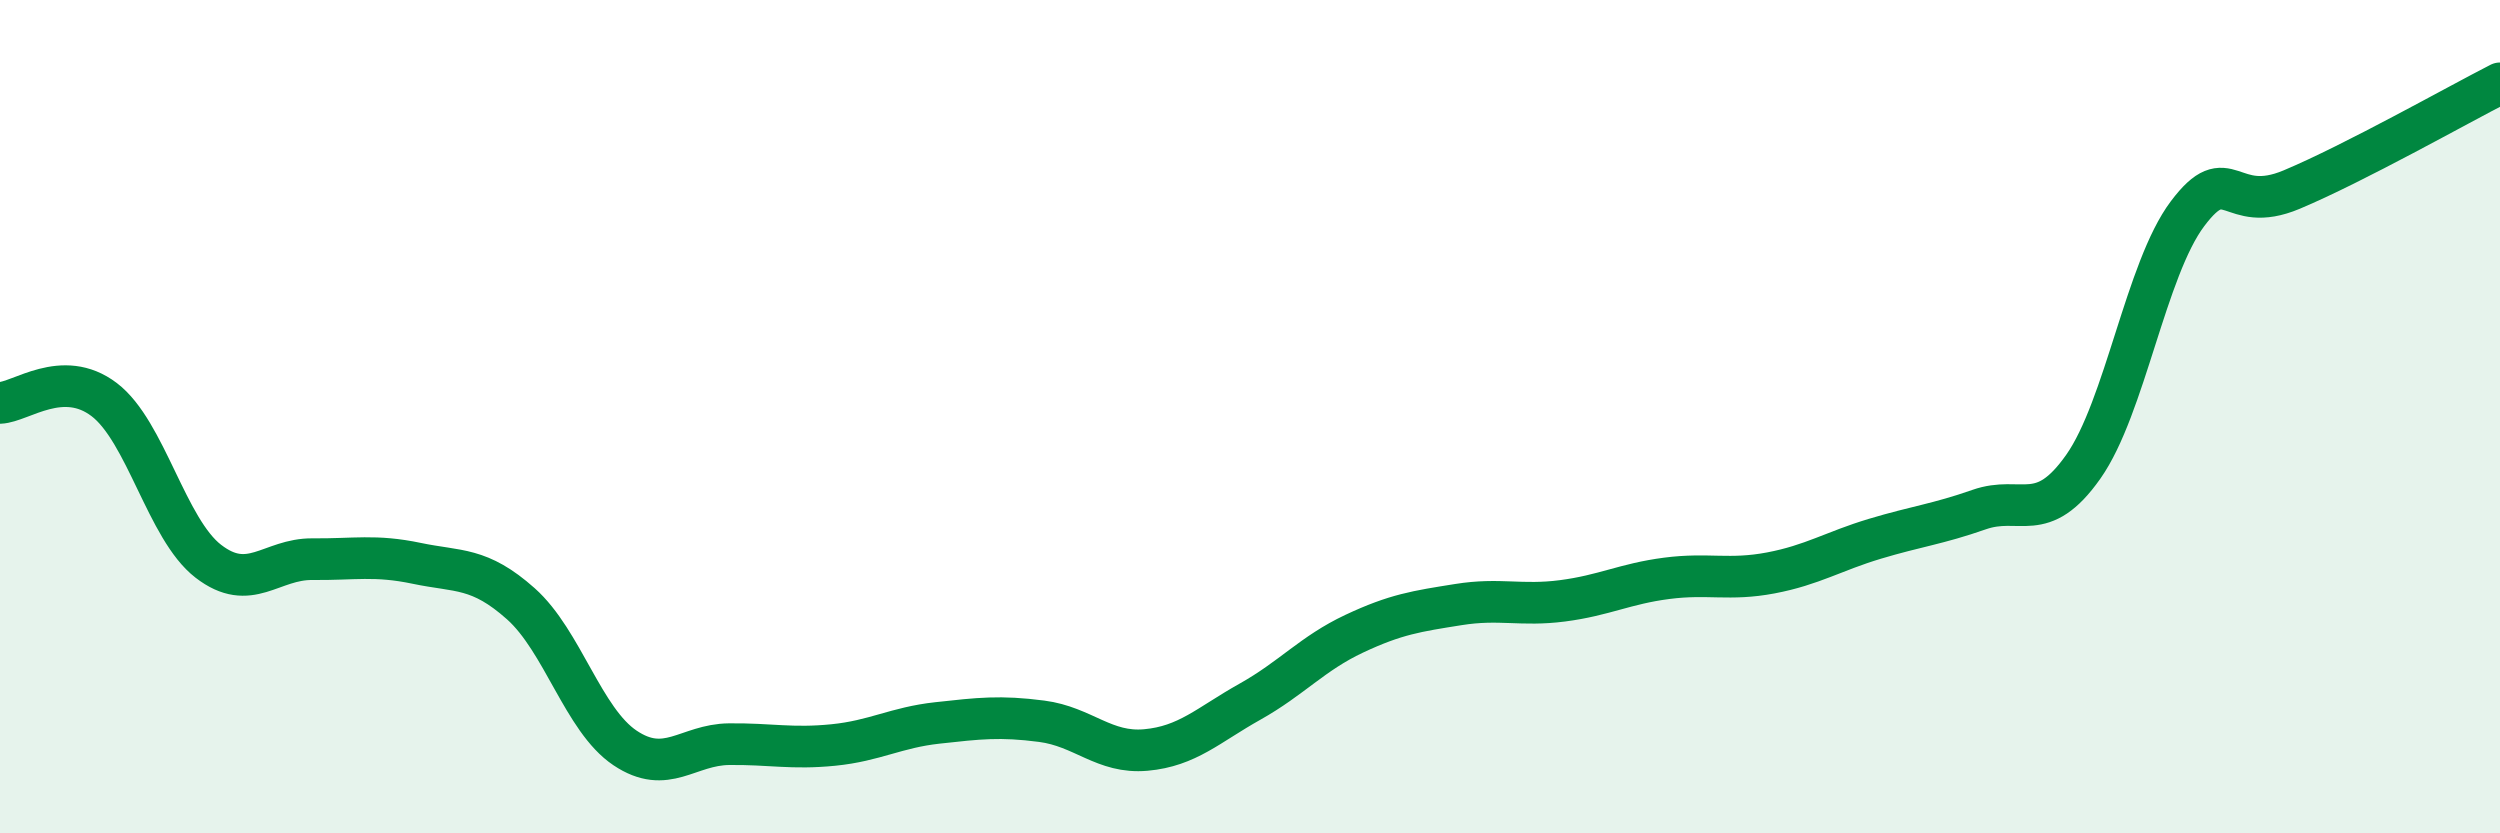
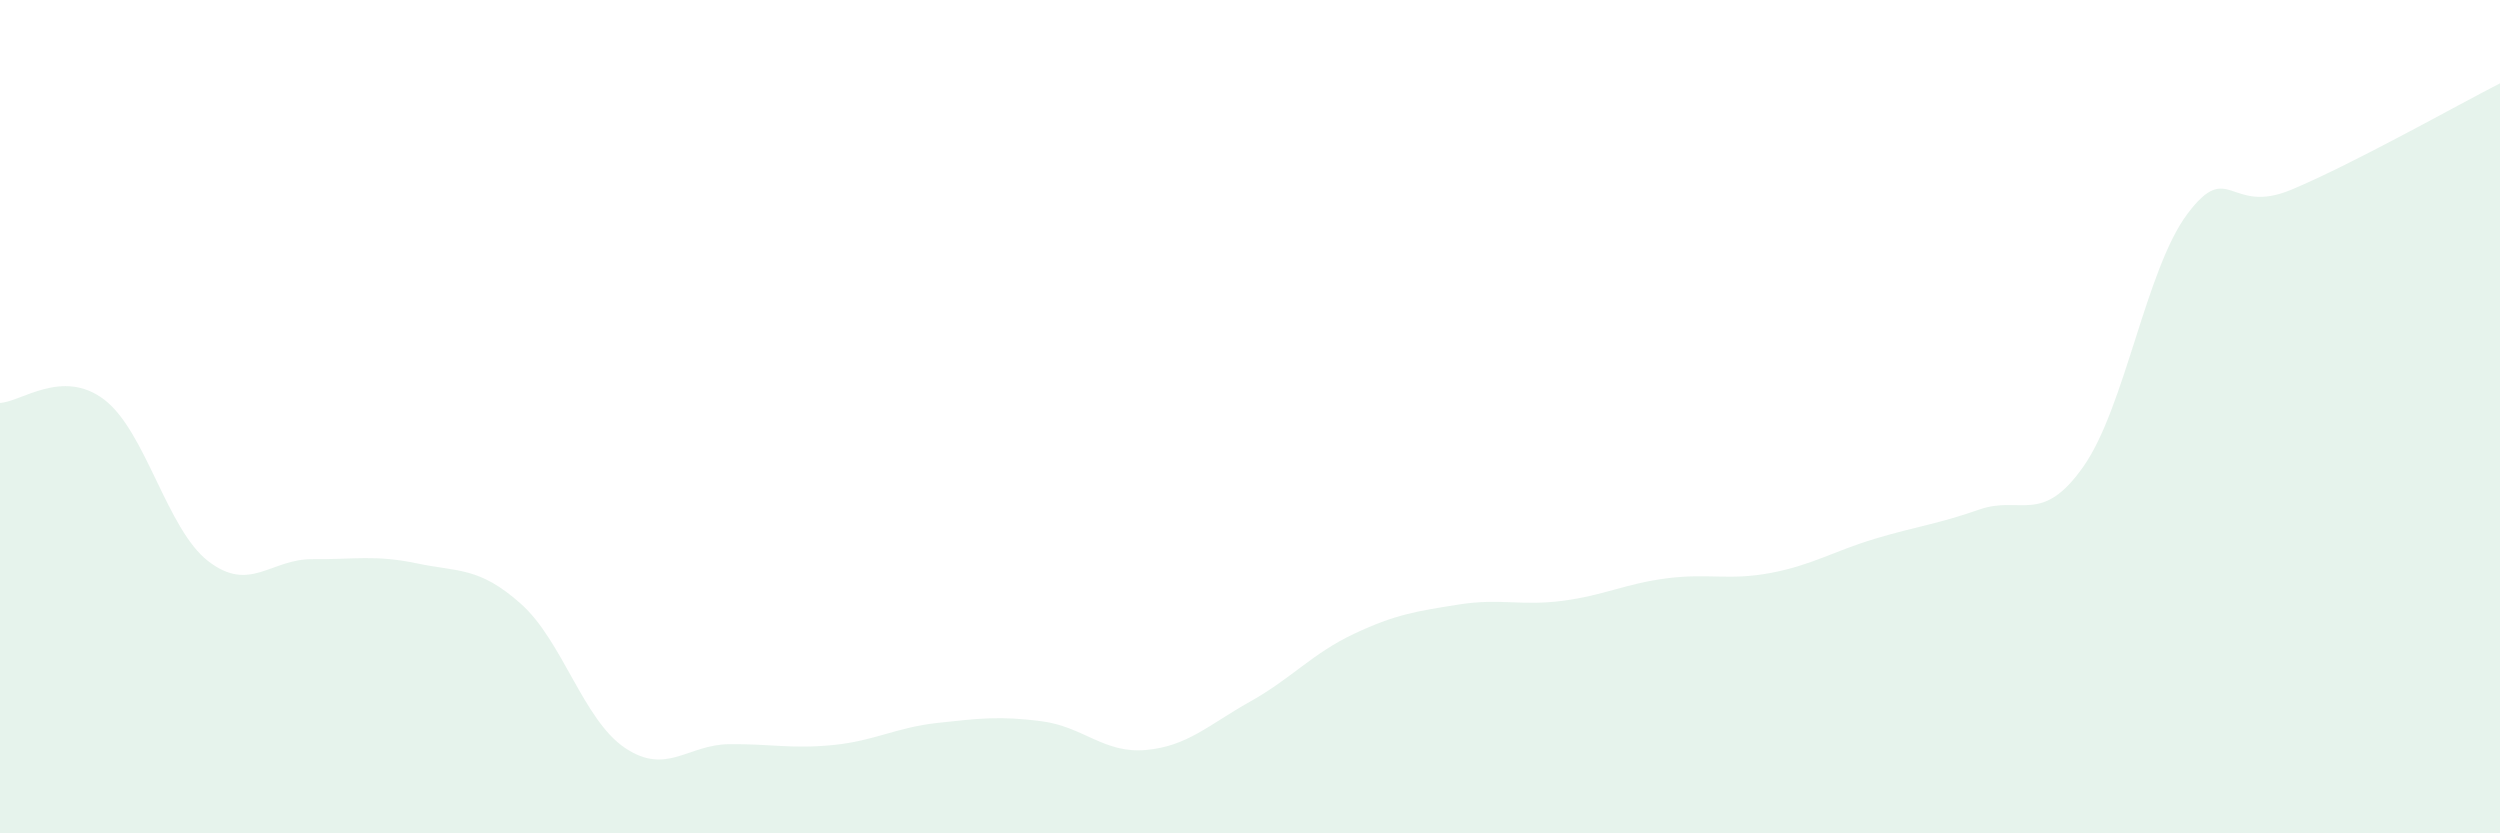
<svg xmlns="http://www.w3.org/2000/svg" width="60" height="20" viewBox="0 0 60 20">
  <path d="M 0,9.67 C 0.5,9.65 1.5,8.83 2.5,9.59 C 3.5,10.35 4,12.7 5,13.47 C 6,14.24 6.5,13.41 7.5,13.42 C 8.5,13.43 9,13.31 10,13.52 C 11,13.73 11.5,13.6 12.5,14.49 C 13.5,15.38 14,17.28 15,17.95 C 16,18.62 16.5,17.87 17.5,17.86 C 18.5,17.85 19,17.98 20,17.88 C 21,17.78 21.5,17.46 22.5,17.35 C 23.5,17.24 24,17.18 25,17.31 C 26,17.44 26.5,18.09 27.5,18 C 28.5,17.91 29,17.4 30,16.84 C 31,16.28 31.5,15.68 32.5,15.21 C 33.5,14.74 34,14.67 35,14.51 C 36,14.35 36.5,14.55 37.5,14.42 C 38.5,14.29 39,14.01 40,13.88 C 41,13.75 41.5,13.94 42.5,13.75 C 43.5,13.56 44,13.23 45,12.93 C 46,12.63 46.5,12.58 47.5,12.23 C 48.5,11.88 49,12.62 50,11.2 C 51,9.78 51.5,6.46 52.5,5.13 C 53.5,3.8 53.5,5.18 55,4.55 C 56.5,3.92 59,2.51 60,2L60 20L0 20Z" fill="#008740" opacity="0.1" stroke-linecap="round" stroke-linejoin="round" />
-   <path d="M 0,9.67 C 0.5,9.65 1.5,8.83 2.5,9.59 C 3.5,10.35 4,12.7 5,13.47 C 6,14.24 6.5,13.41 7.5,13.42 C 8.5,13.43 9,13.31 10,13.52 C 11,13.73 11.5,13.6 12.5,14.49 C 13.5,15.38 14,17.28 15,17.95 C 16,18.62 16.5,17.87 17.5,17.86 C 18.5,17.85 19,17.98 20,17.88 C 21,17.78 21.5,17.46 22.5,17.35 C 23.5,17.24 24,17.18 25,17.31 C 26,17.44 26.5,18.09 27.5,18 C 28.5,17.91 29,17.4 30,16.84 C 31,16.28 31.5,15.68 32.5,15.21 C 33.5,14.74 34,14.67 35,14.51 C 36,14.35 36.5,14.55 37.5,14.42 C 38.5,14.29 39,14.01 40,13.88 C 41,13.75 41.5,13.94 42.5,13.75 C 43.5,13.56 44,13.23 45,12.93 C 46,12.63 46.5,12.58 47.5,12.23 C 48.5,11.88 49,12.62 50,11.2 C 51,9.78 51.5,6.46 52.5,5.13 C 53.5,3.8 53.5,5.18 55,4.55 C 56.5,3.92 59,2.51 60,2" stroke="#008740" stroke-width="1" fill="none" stroke-linecap="round" stroke-linejoin="round" />
</svg>